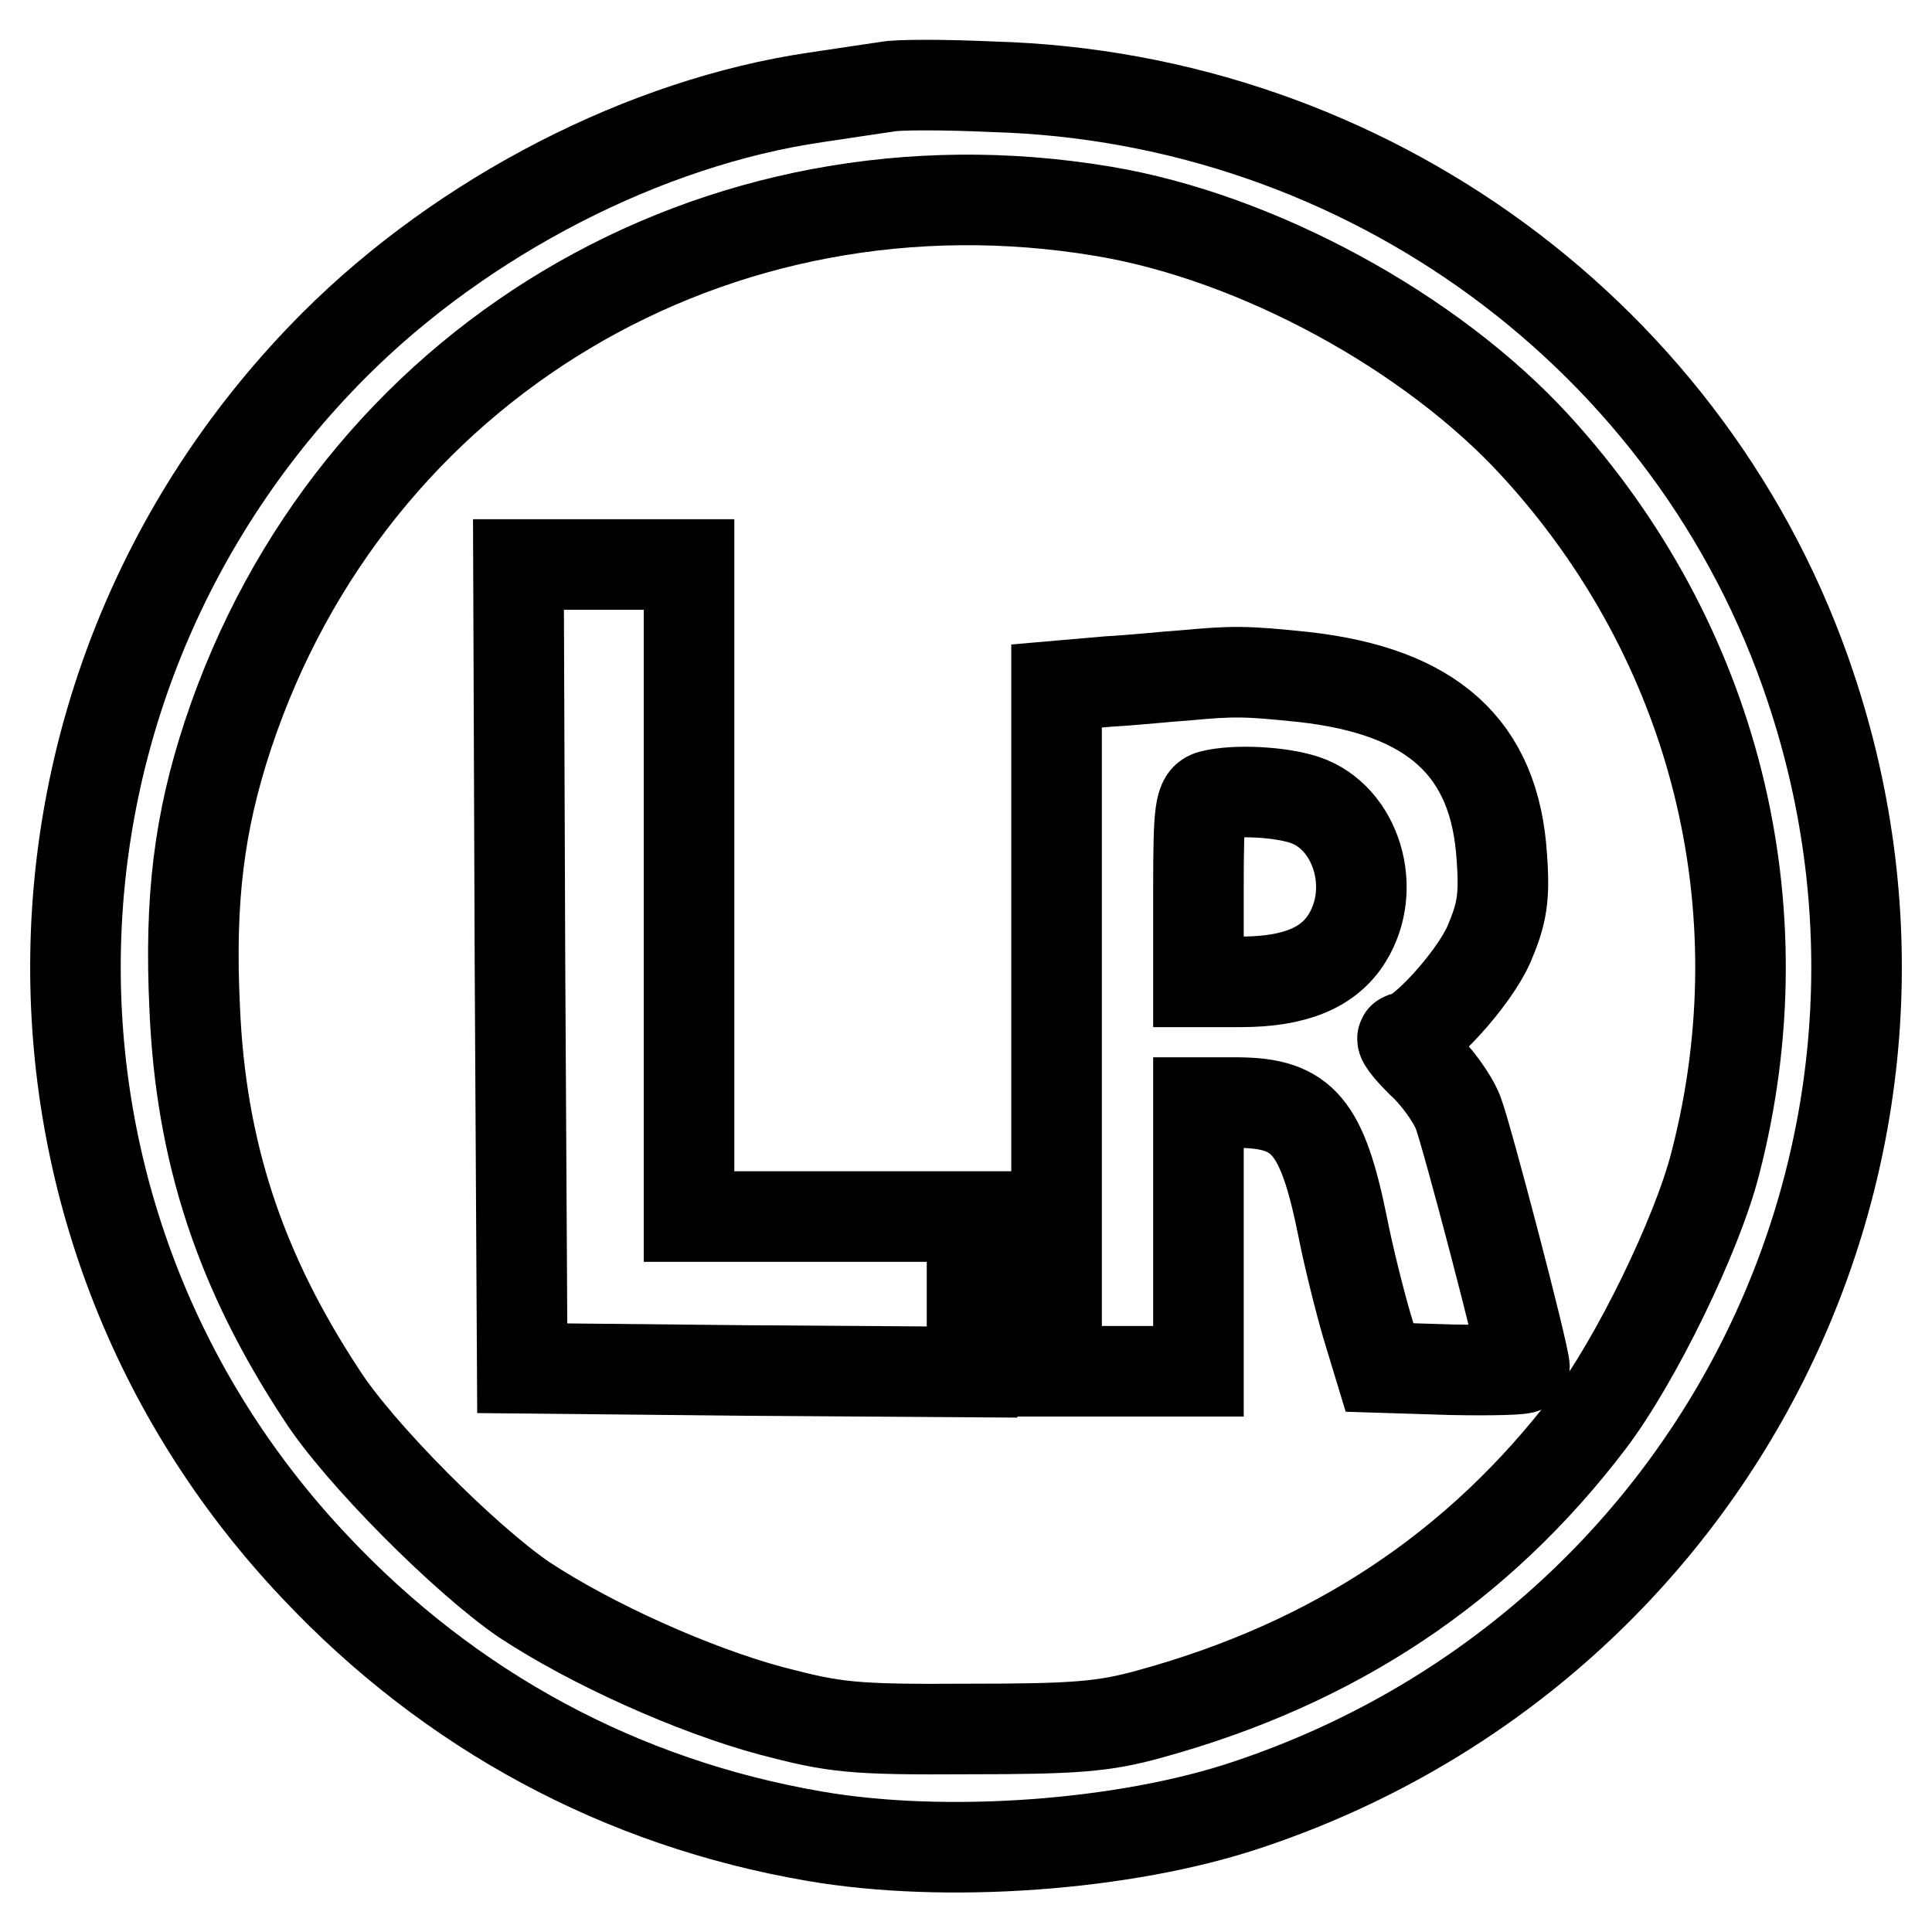
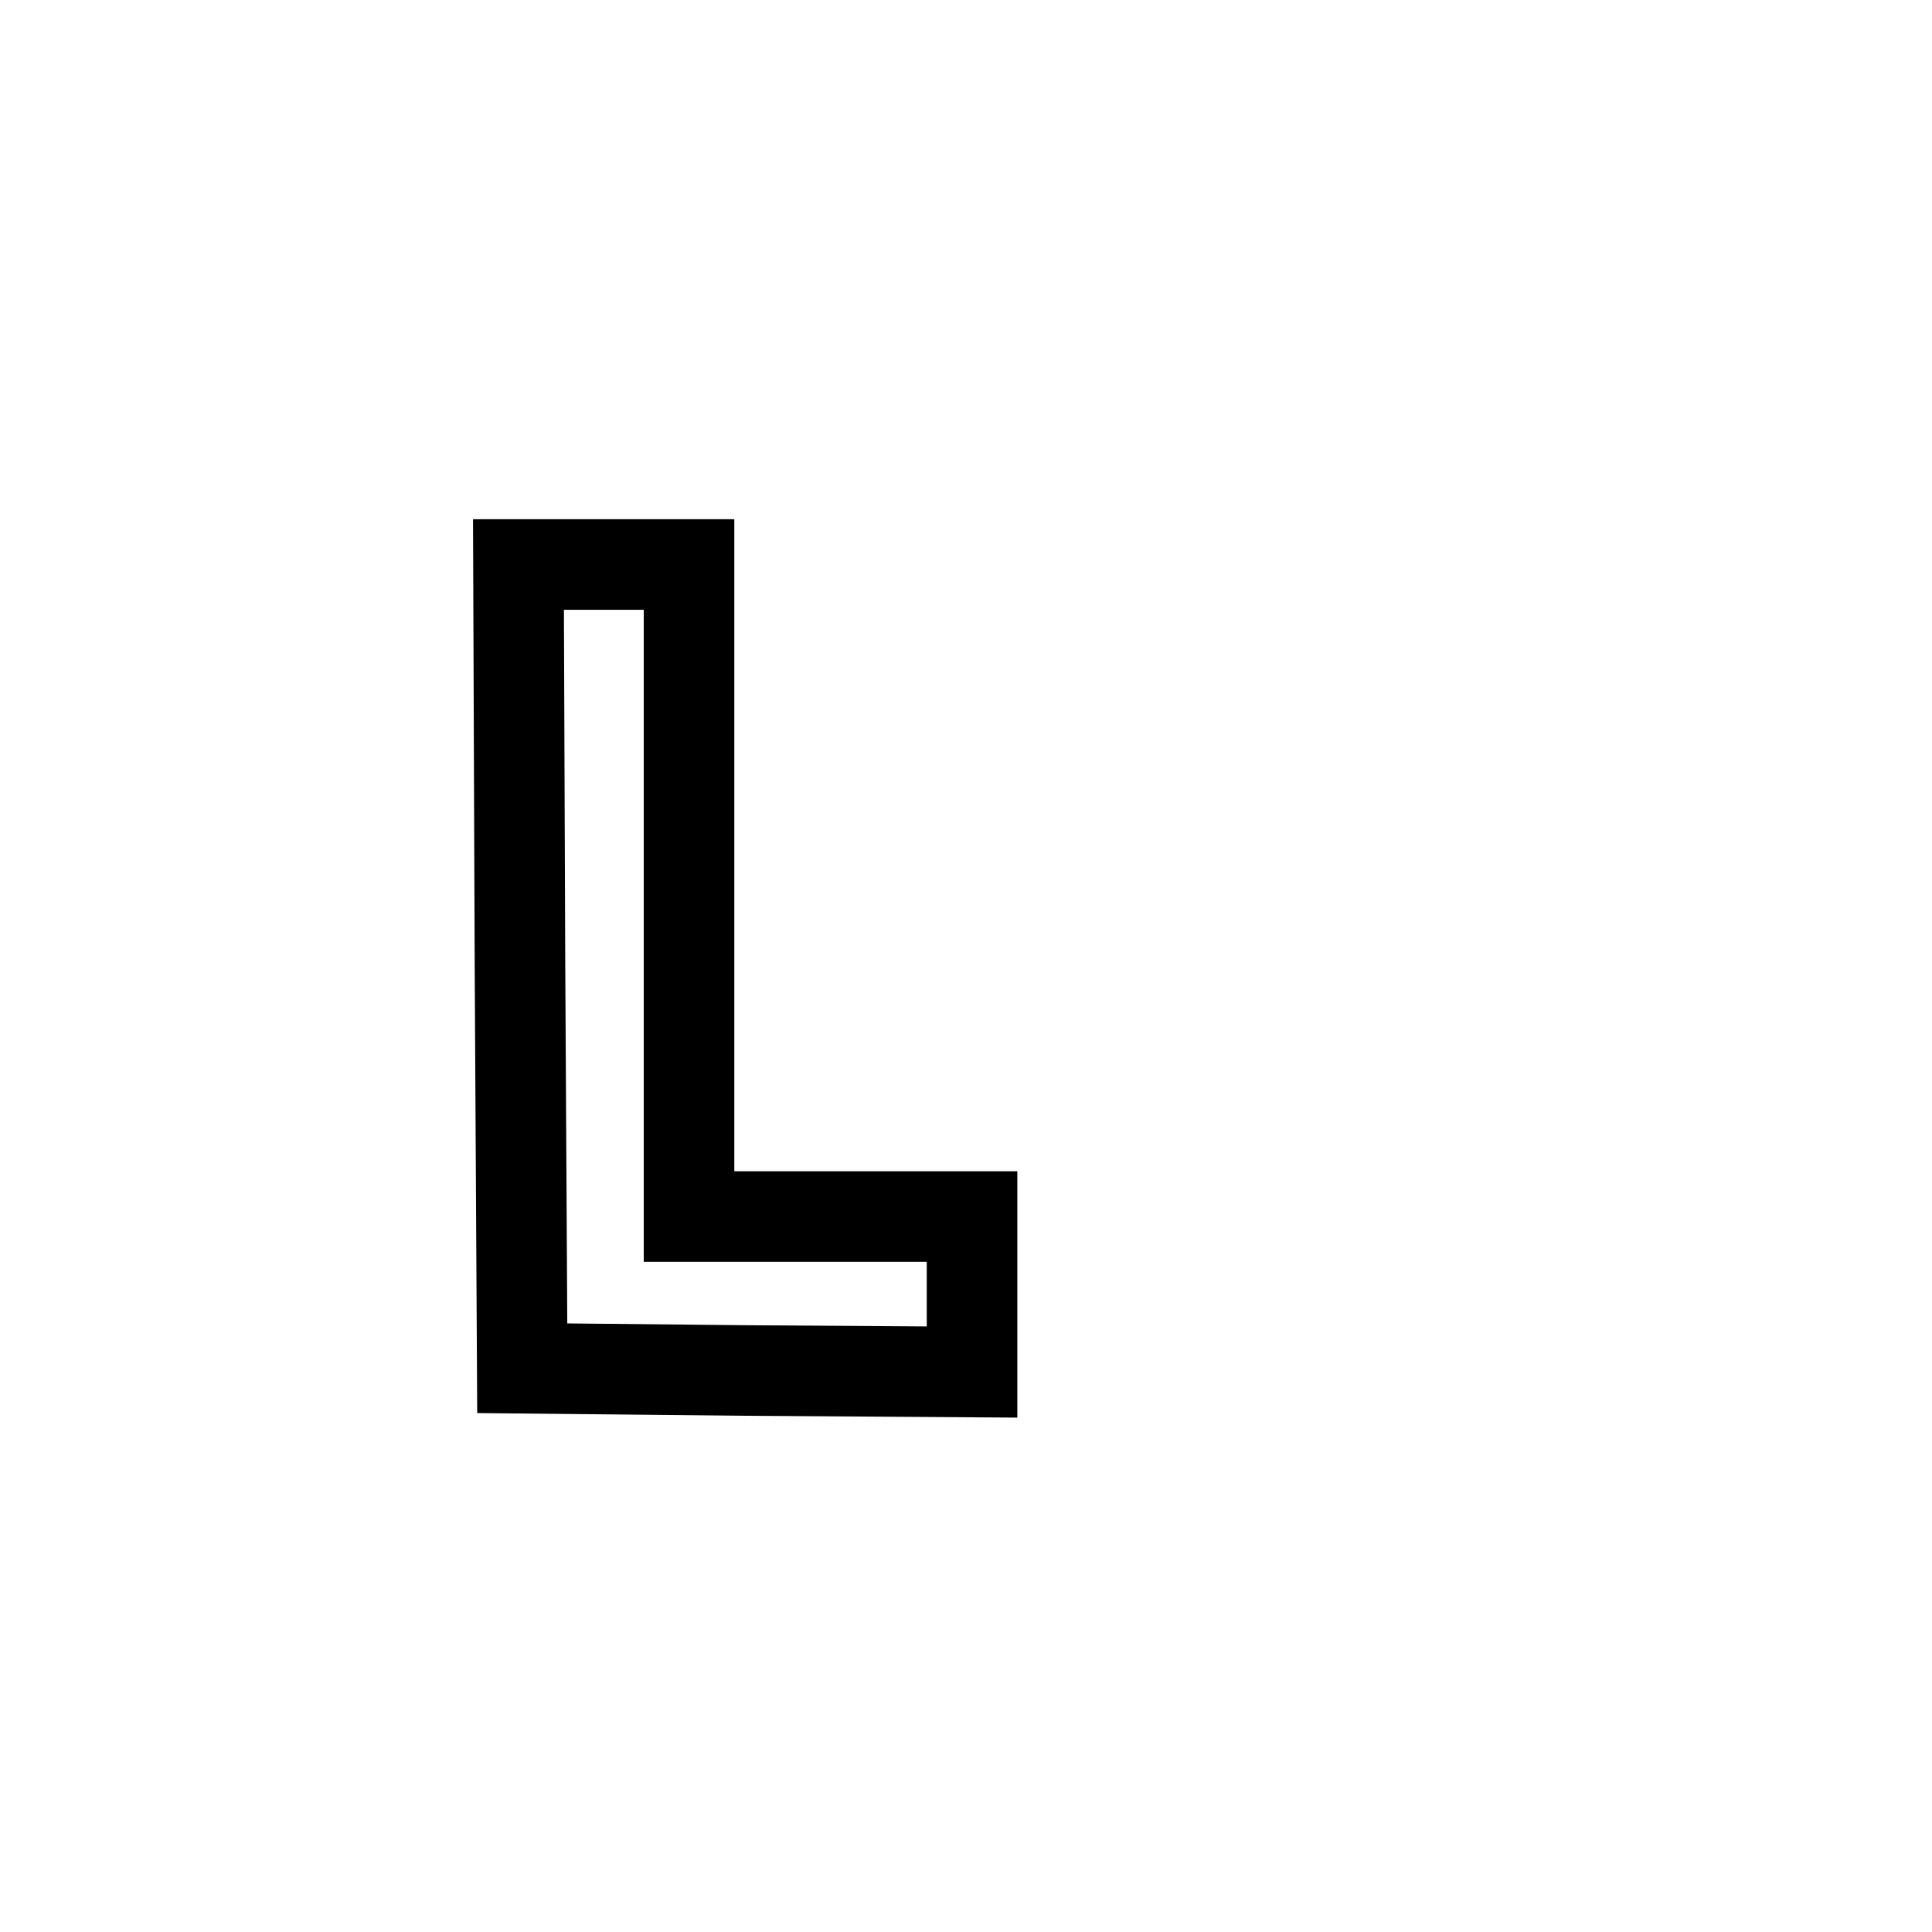
<svg xmlns="http://www.w3.org/2000/svg" version="1.1" x="0px" y="0px" viewBox="0 0 256 256" enable-background="new 0 0 256 256" xml:space="preserve">
  <g>
    <g>
-       <path stroke-width="12" fill-opacity="0" stroke="#000000" d="M117.5,11.5c-1.3,0.2-5.5,0.8-9.4,1.4c-22.6,3.3-46.7,15.7-63.8,32.8C-0.4,90.5-1.6,161.9,41.8,207.7  c17.9,19,40.5,31.2,66.1,35.6c17.3,3,41.2,1.3,57.5-4.2c61.9-20.7,95.1-86.7,74.5-148.1c-15.4-46.2-58.8-78.1-108.3-79.5  C125.1,11.2,118.8,11.2,117.5,11.5z M146.2,28c20.4,3.4,43.5,16,57.3,31.1c23.7,25.9,32.6,61,23.8,95  c-2.4,9.5-10.6,26.3-16.7,34.3c-14.7,19.3-33.8,32-58.2,38.7c-6.1,1.7-9.9,2-24.1,2c-15.4,0.1-17.7-0.2-26.1-2.4  c-10.4-2.8-23.9-8.9-32.7-14.7c-7.8-5.3-21.9-19.4-26.9-27.2c-10.8-16.4-16-32.2-16.8-51.2c-0.7-14.5,0.6-24.7,4.4-36.2  C46.5,48.2,94.9,19.4,146.2,28z" />
      <path stroke-width="12" fill-opacity="0" stroke="#000000" d="M68.9,128l0.3,53.3l29.8,0.3l29.8,0.2v-10.3v-10.3H110H91.3v-43.2V74.8H80H68.7L68.9,128z" />
-       <path stroke-width="12" fill-opacity="0" stroke="#000000" d="M156.9,89.5c-1.8,0.1-6.4,0.6-10,0.8l-6.9,0.6v45.4v45.4h9.4h9.4v-17.8v-17.8h5.4  c8.4,0.1,11,3.1,13.7,16.4c0.8,4.1,2.3,10,3.2,13.1l1.7,5.6l9.6,0.3c5.3,0.1,9.6,0,9.6-0.3c0-1.7-7.7-31-8.8-33.8  c-0.8-2-3-5-4.9-6.7c-1.8-1.8-2.9-3.2-2.3-3.2c2.2,0,9.3-7.8,11.3-12.4c1.7-4,2.1-6.1,1.7-11.5c-0.9-14.5-9.2-22-26.3-23.9  C165,88.9,163.4,88.9,156.9,89.5z M172.9,106c6.8,2.3,9.7,11.7,5.6,18.3c-2.4,3.9-6.9,5.8-14.1,5.8h-5.6V118  c0-10.8,0.2-12.2,1.7-12.6C163.6,104.6,169.6,104.9,172.9,106z" />
    </g>
  </g>
</svg>